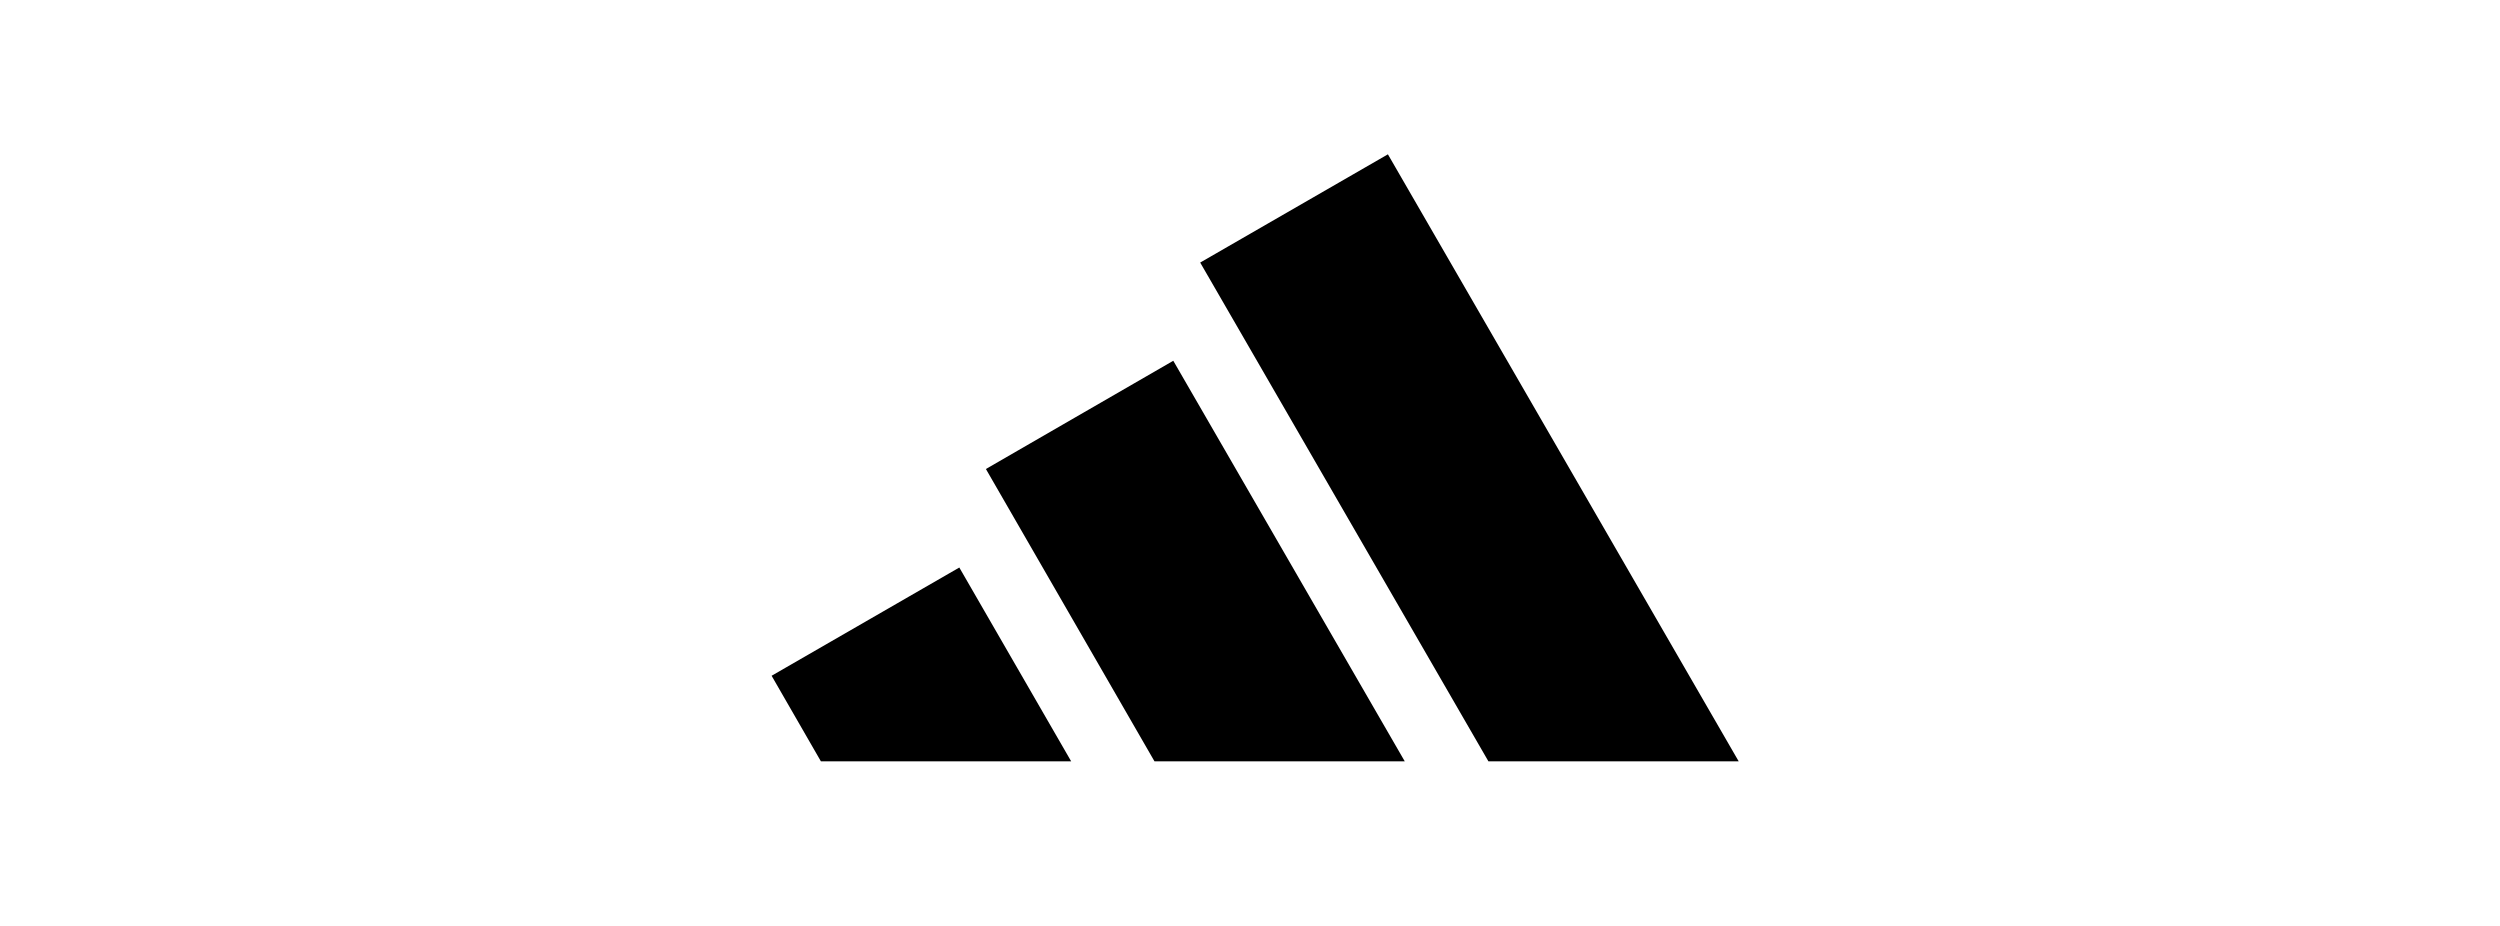
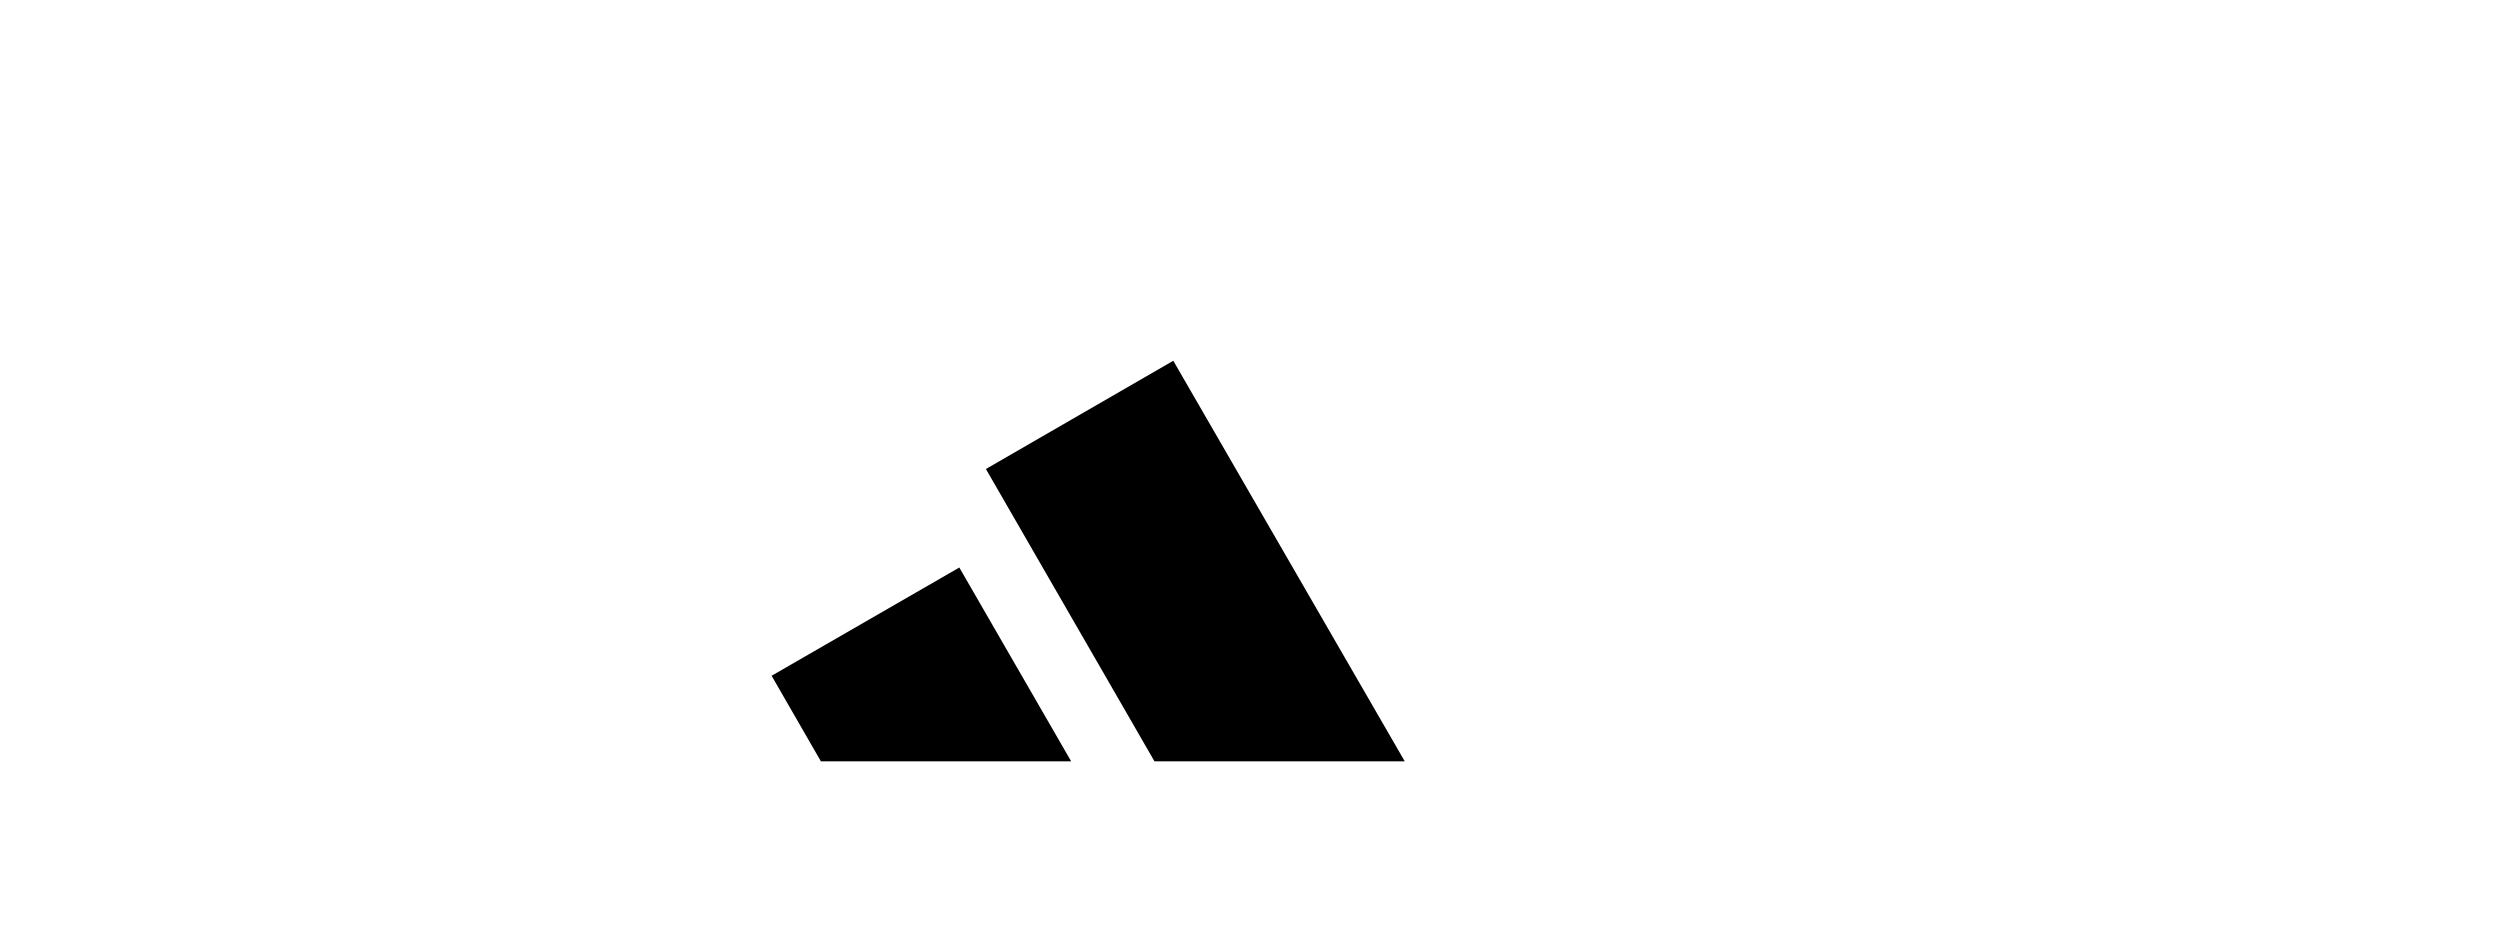
<svg xmlns="http://www.w3.org/2000/svg" width="243" height="90" viewBox="0 0 243 90" fill="none">
  <g clip-path="url(#clip0_1383_6711)">
-     <path d="M169 74L134.905 15L116.659 25.521L144.673 74H169Z" fill="black" />
    <path d="M136.542 74L114.043 35.066L95.829 45.587L112.215 74H136.542Z" fill="black" />
    <path d="M104.117 74L93.245 55.163L75 65.684L79.79 74H104.117Z" fill="black" />
  </g>
  <defs>
    <clipPath id="clip0_1383_6711">
      <rect width="94" height="59" fill="white" transform="translate(75 15)" />
    </clipPath>
  </defs>
</svg>